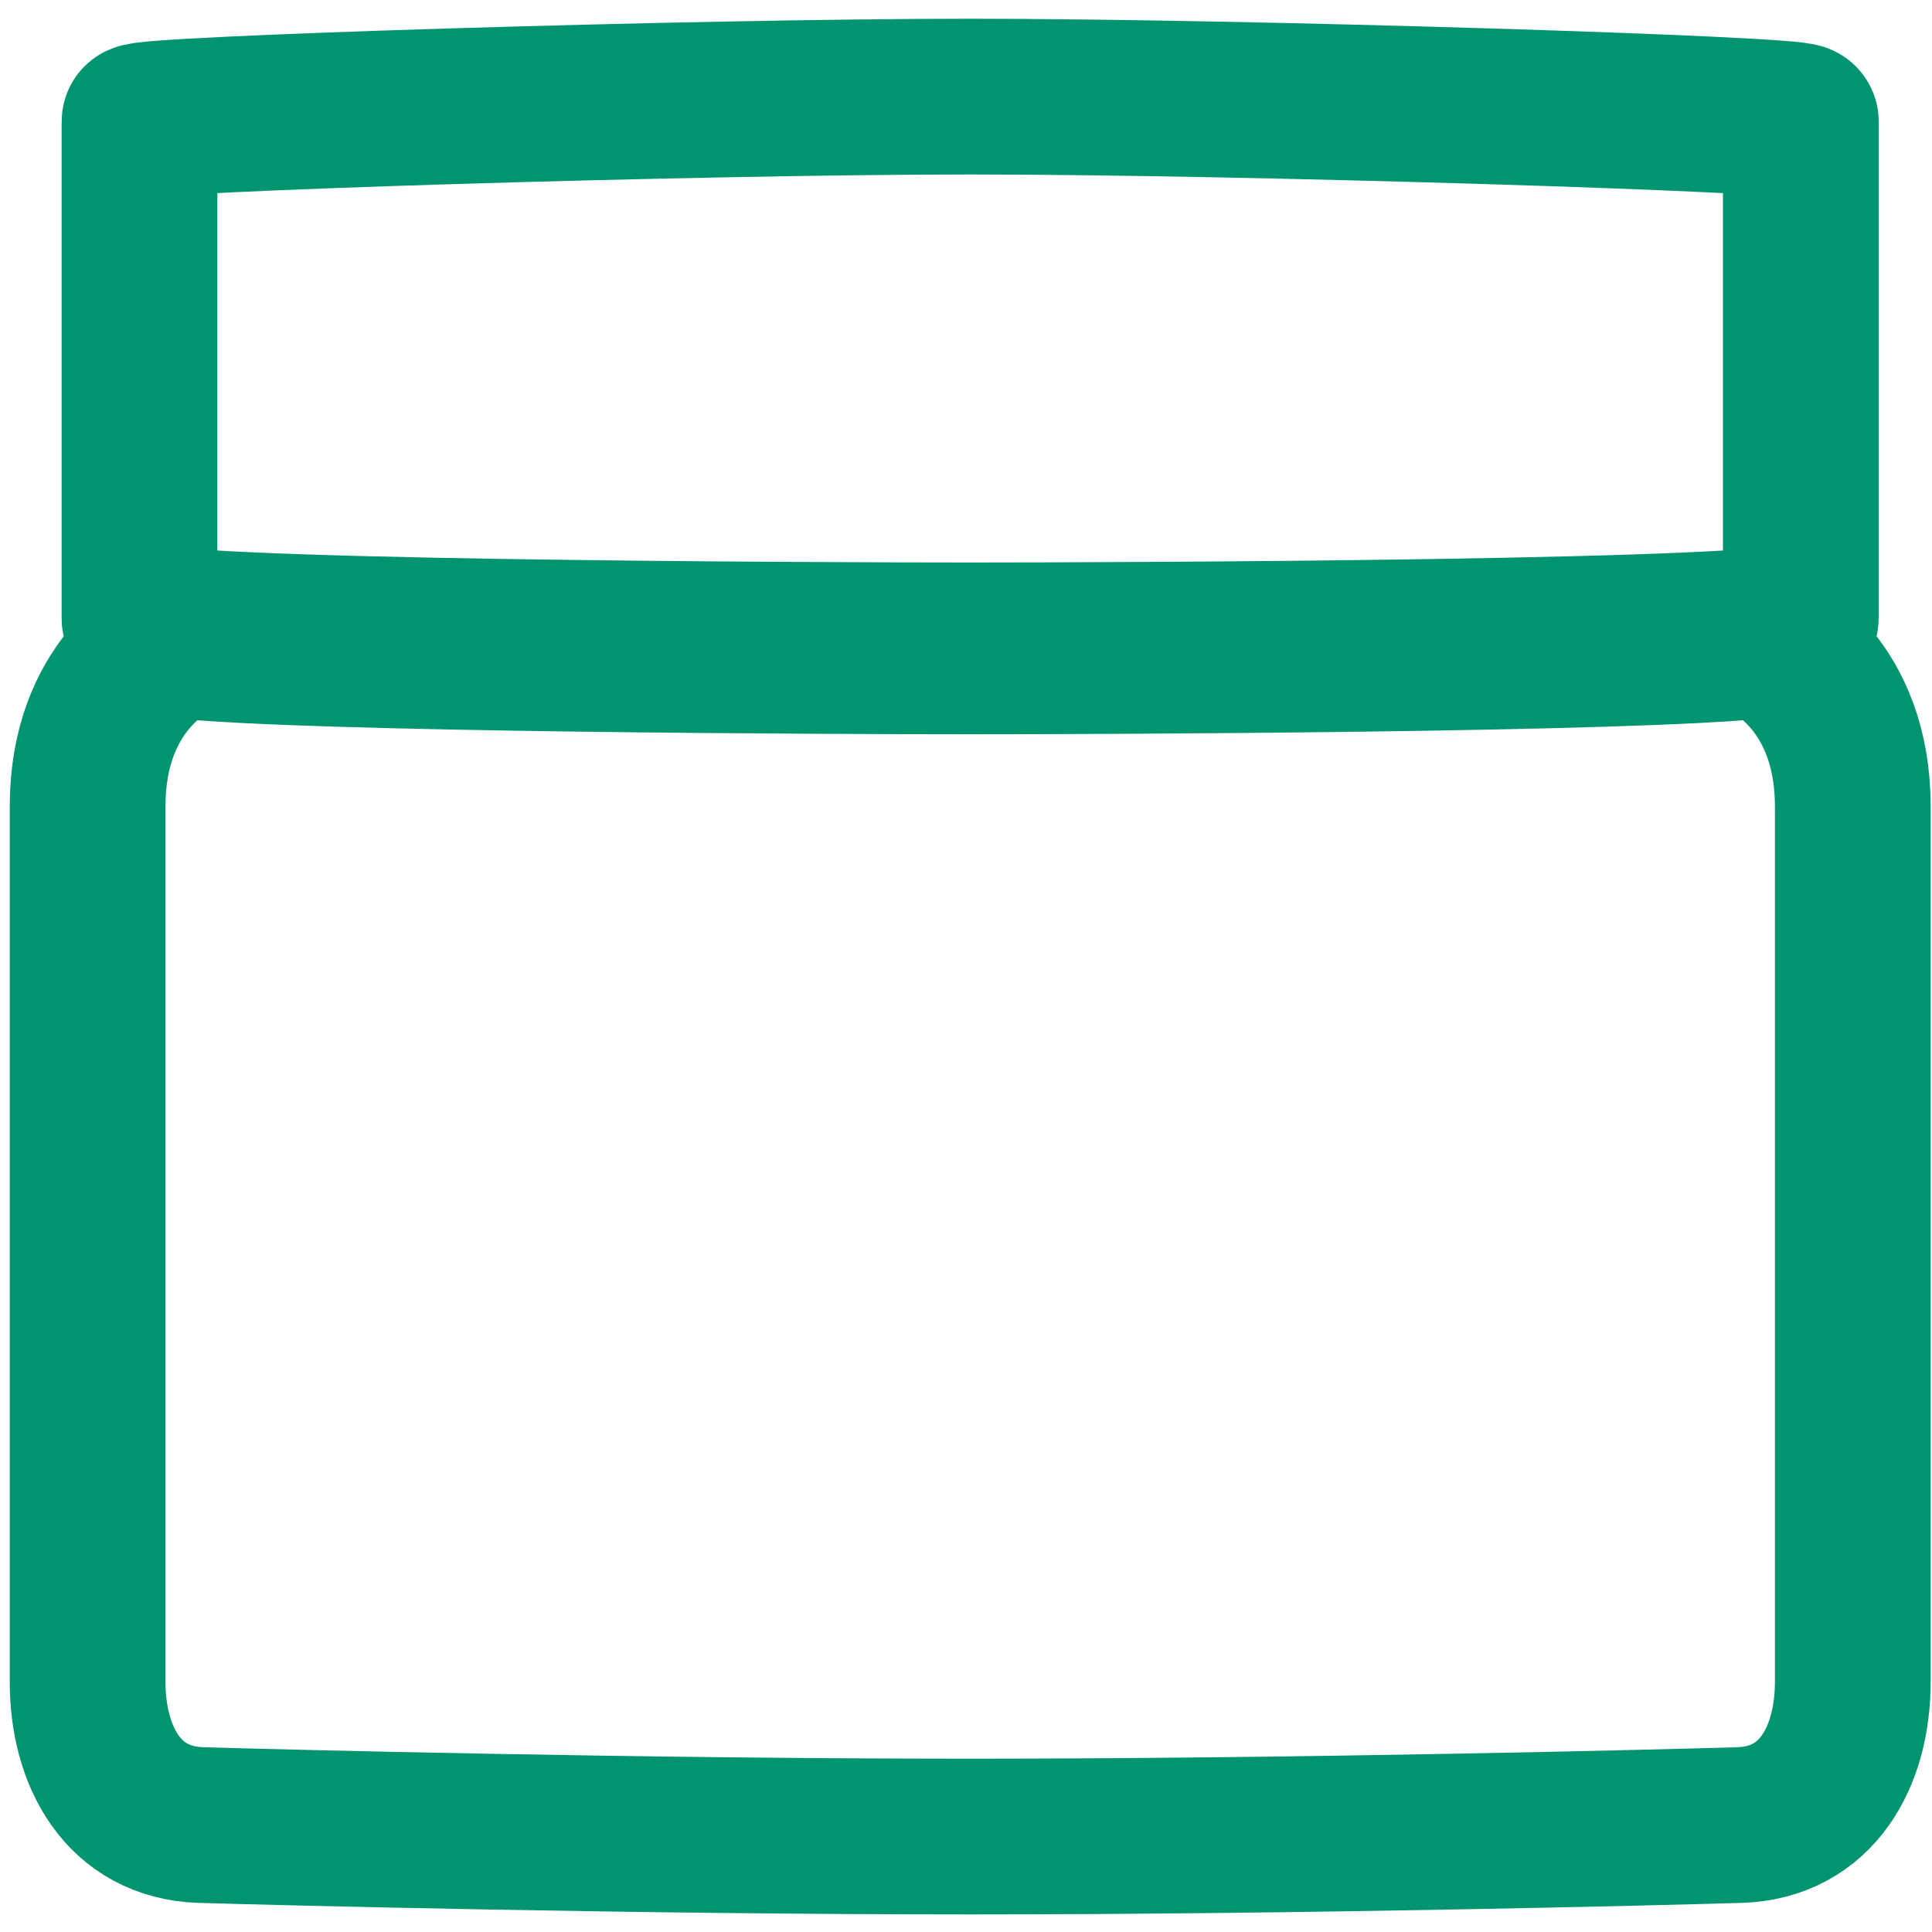
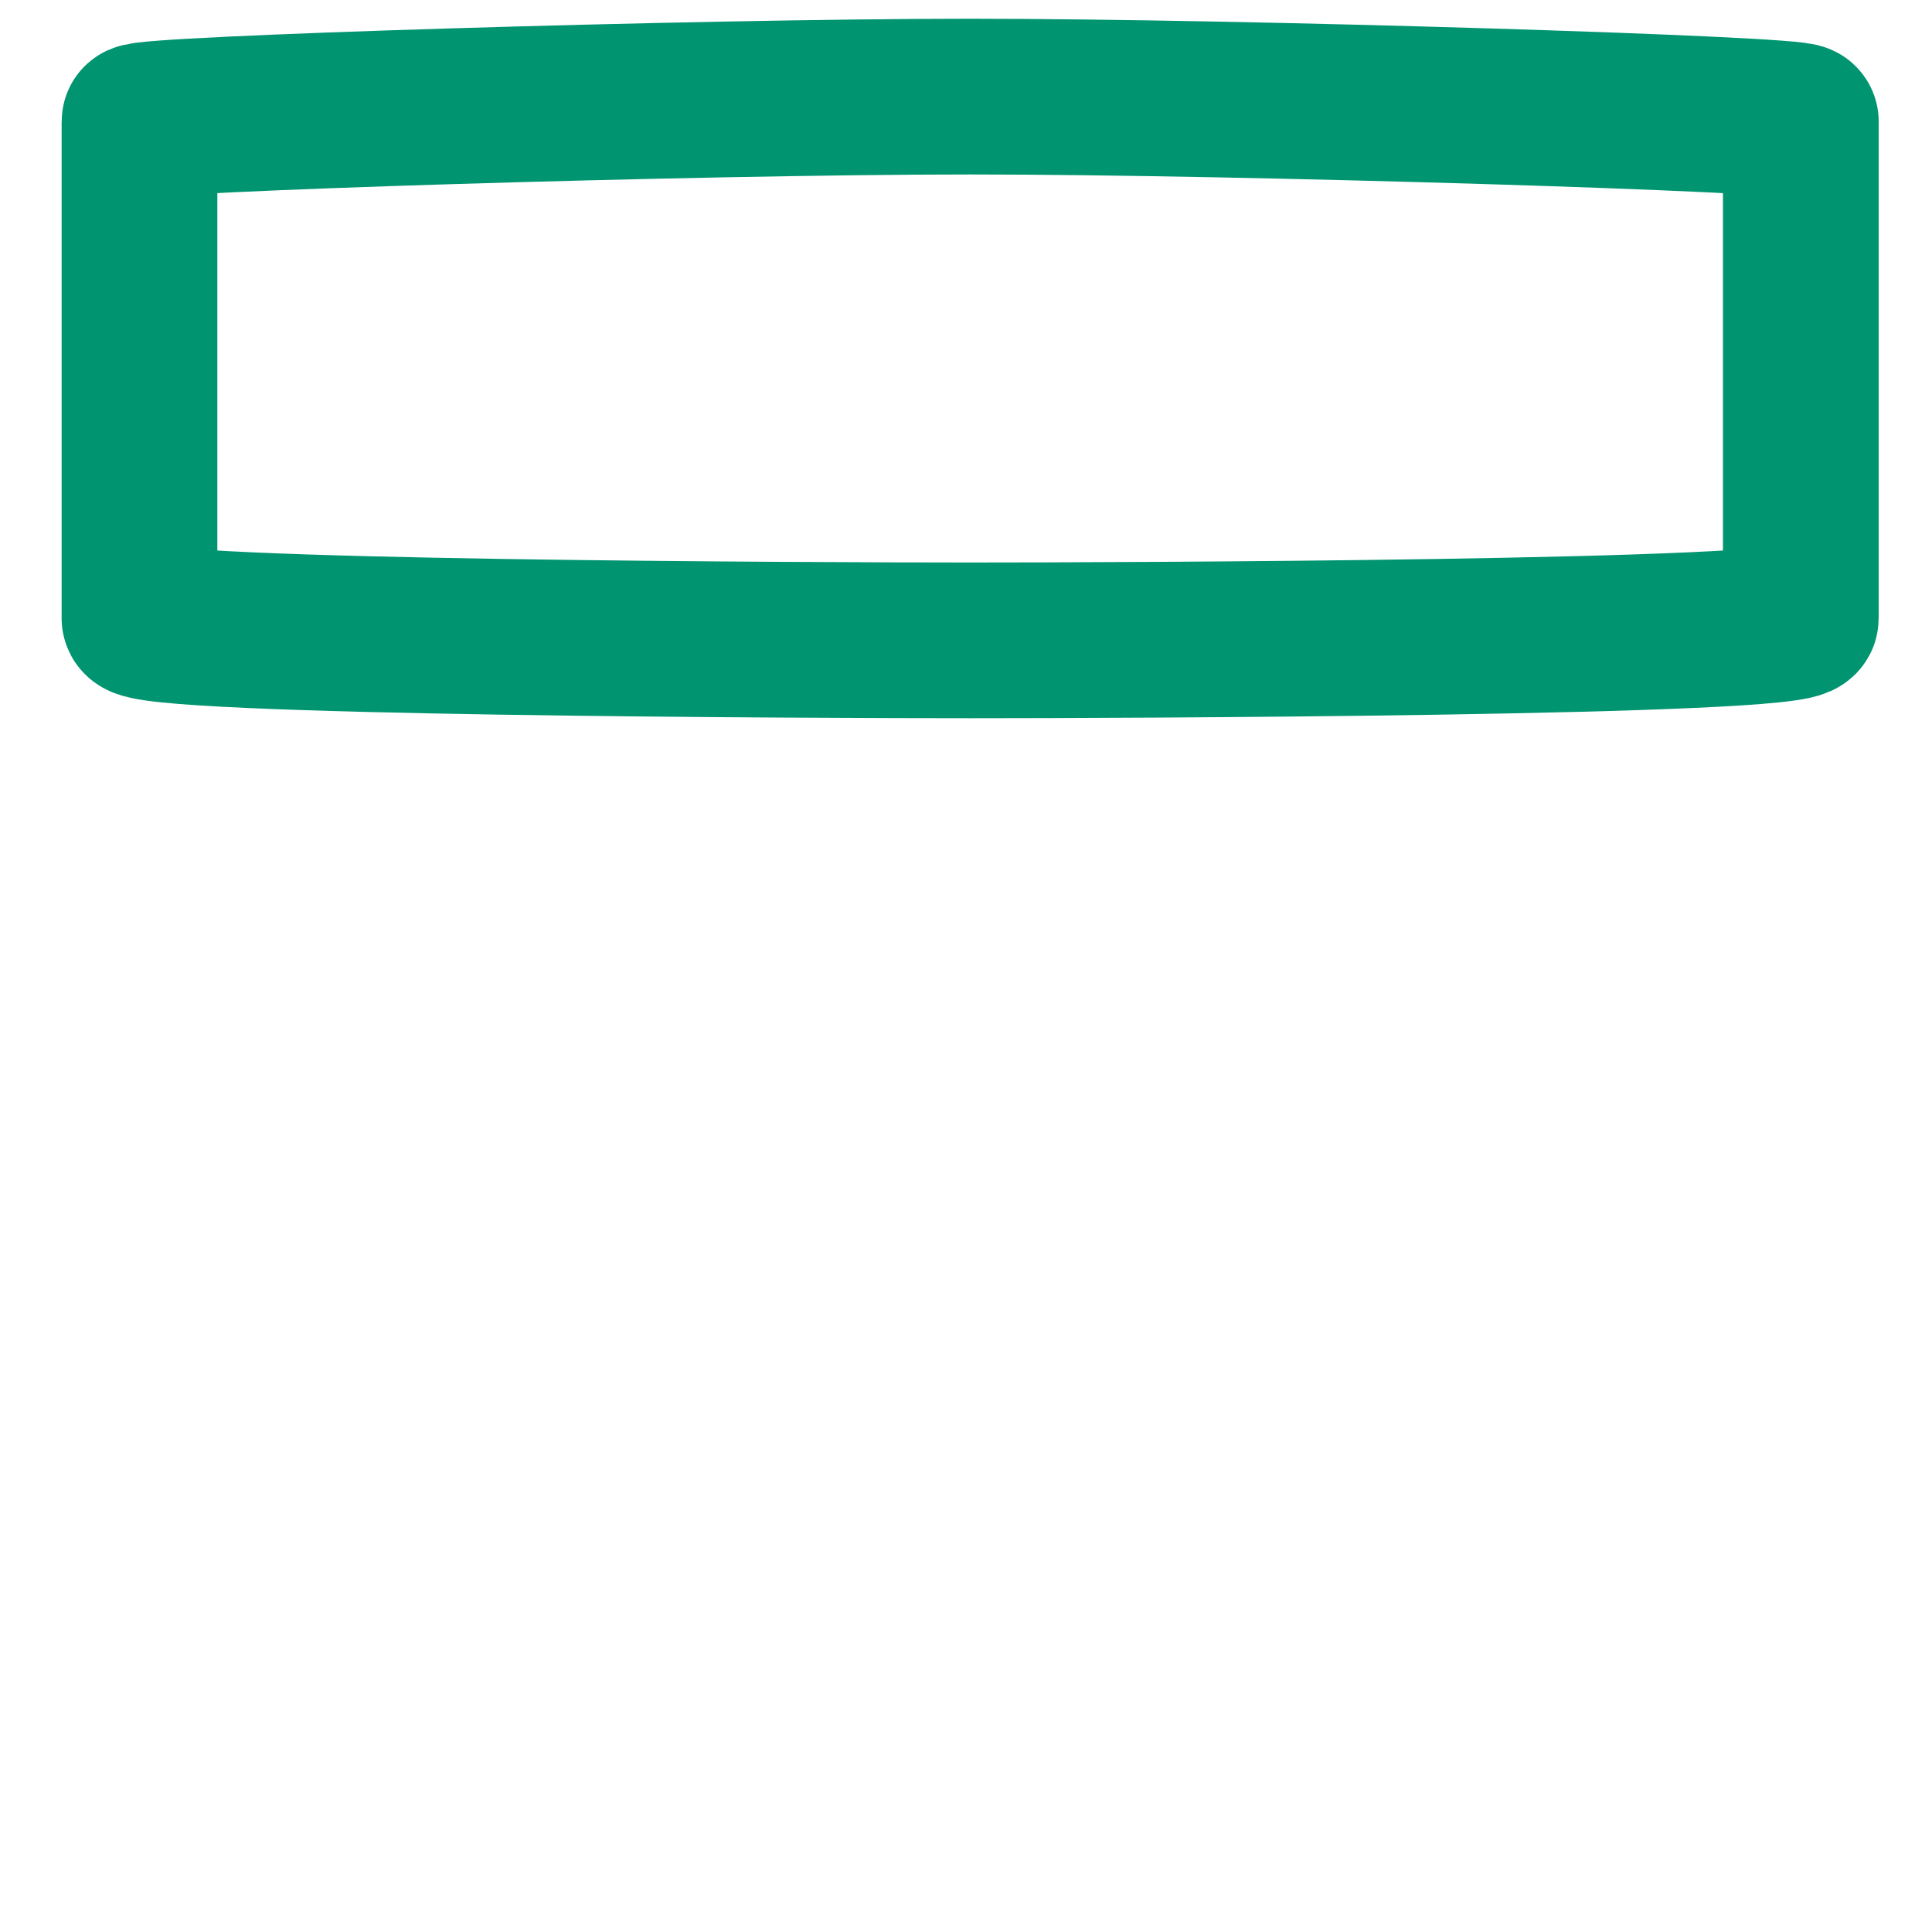
<svg xmlns="http://www.w3.org/2000/svg" width="20" height="20" viewBox="0 0 20 20" fill="none">
-   <path d="M18.246 6.629C16.894 6.778 11.325 6.795 10.043 6.795C8.762 6.795 3.193 6.777 1.841 6.629C1.732 6.678 0.907 7.091 0.907 8.348V17.411C0.907 18.177 1.272 18.868 2.082 18.893C2.893 18.917 6.619 19.012 10.043 19.012C13.468 19.012 17.194 18.917 18.005 18.893C18.815 18.868 19.18 18.177 19.18 17.411V8.348C19.18 7.091 18.355 6.678 18.246 6.629Z" stroke="#009470" stroke-width="1.612" stroke-miterlimit="10" />
  <path d="M10.043 6.629C11.522 6.629 18.642 6.607 18.642 6.4C18.642 6.194 18.642 1.335 18.642 1.258C18.642 1.181 12.875 1 10.043 1C7.212 1 1.444 1.18 1.444 1.258V6.4C1.444 6.607 8.565 6.629 10.043 6.629Z" stroke="#009470" stroke-width="1.612" stroke-miterlimit="10" />
</svg>